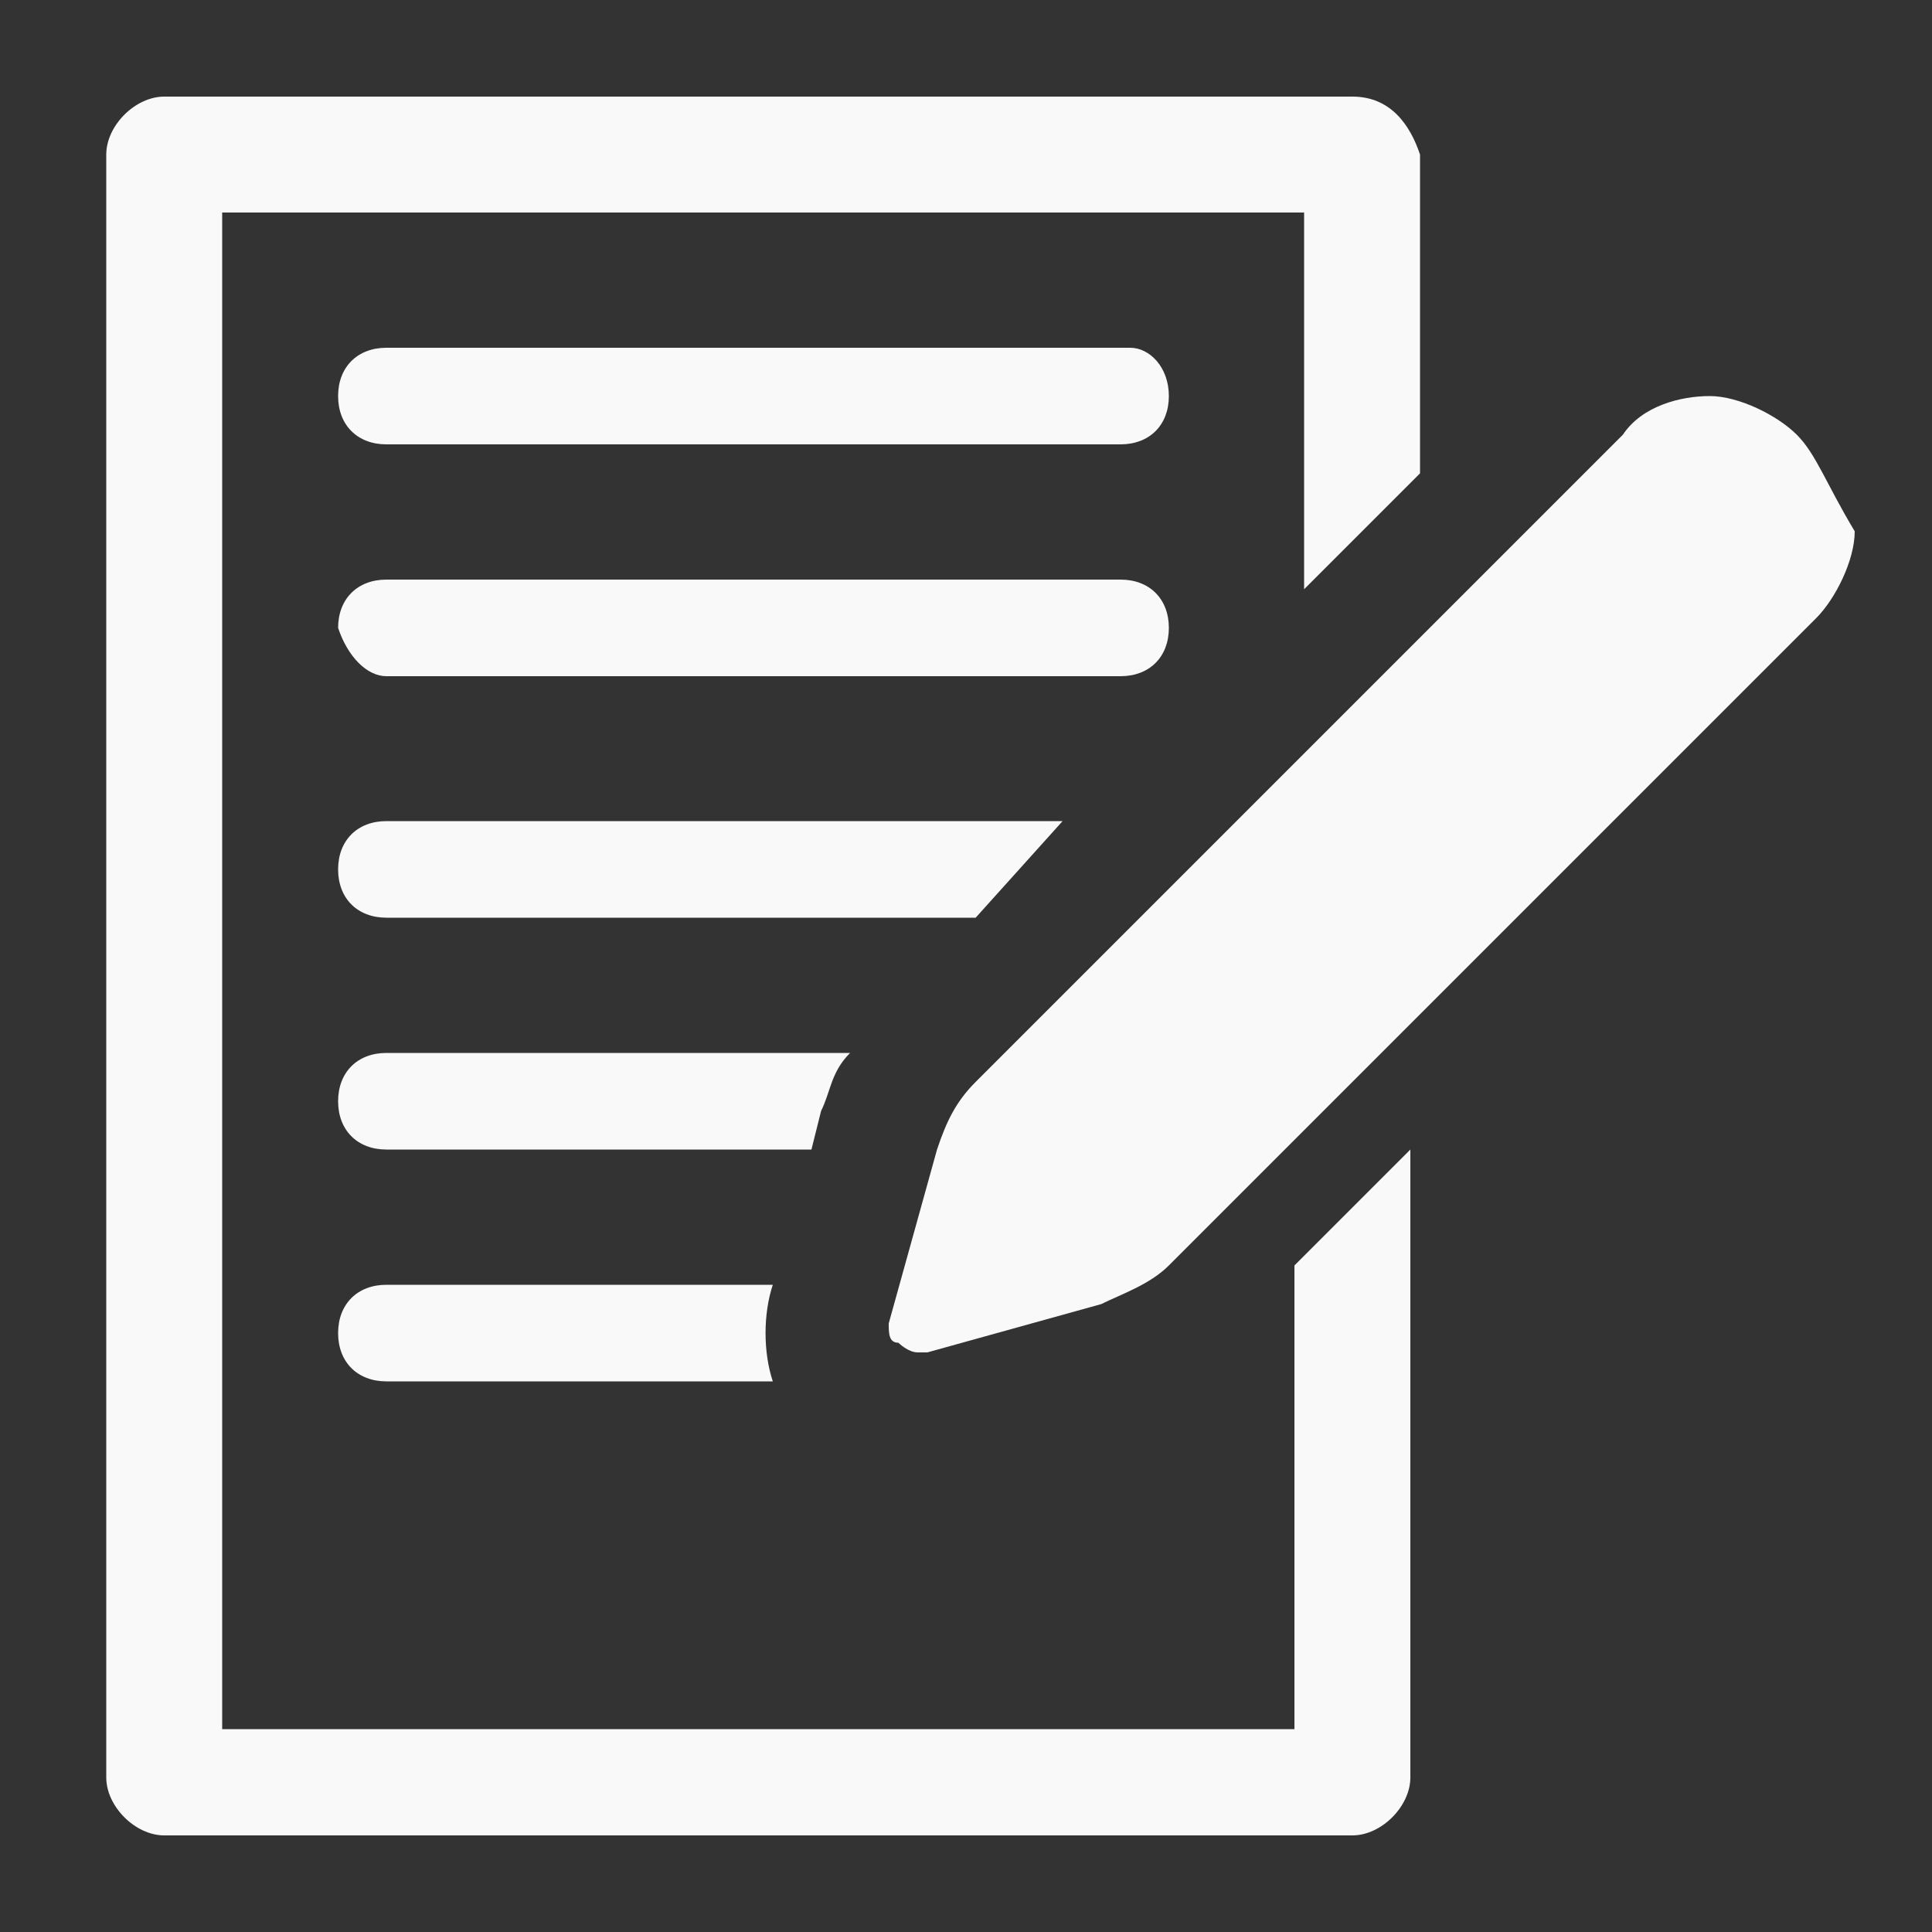
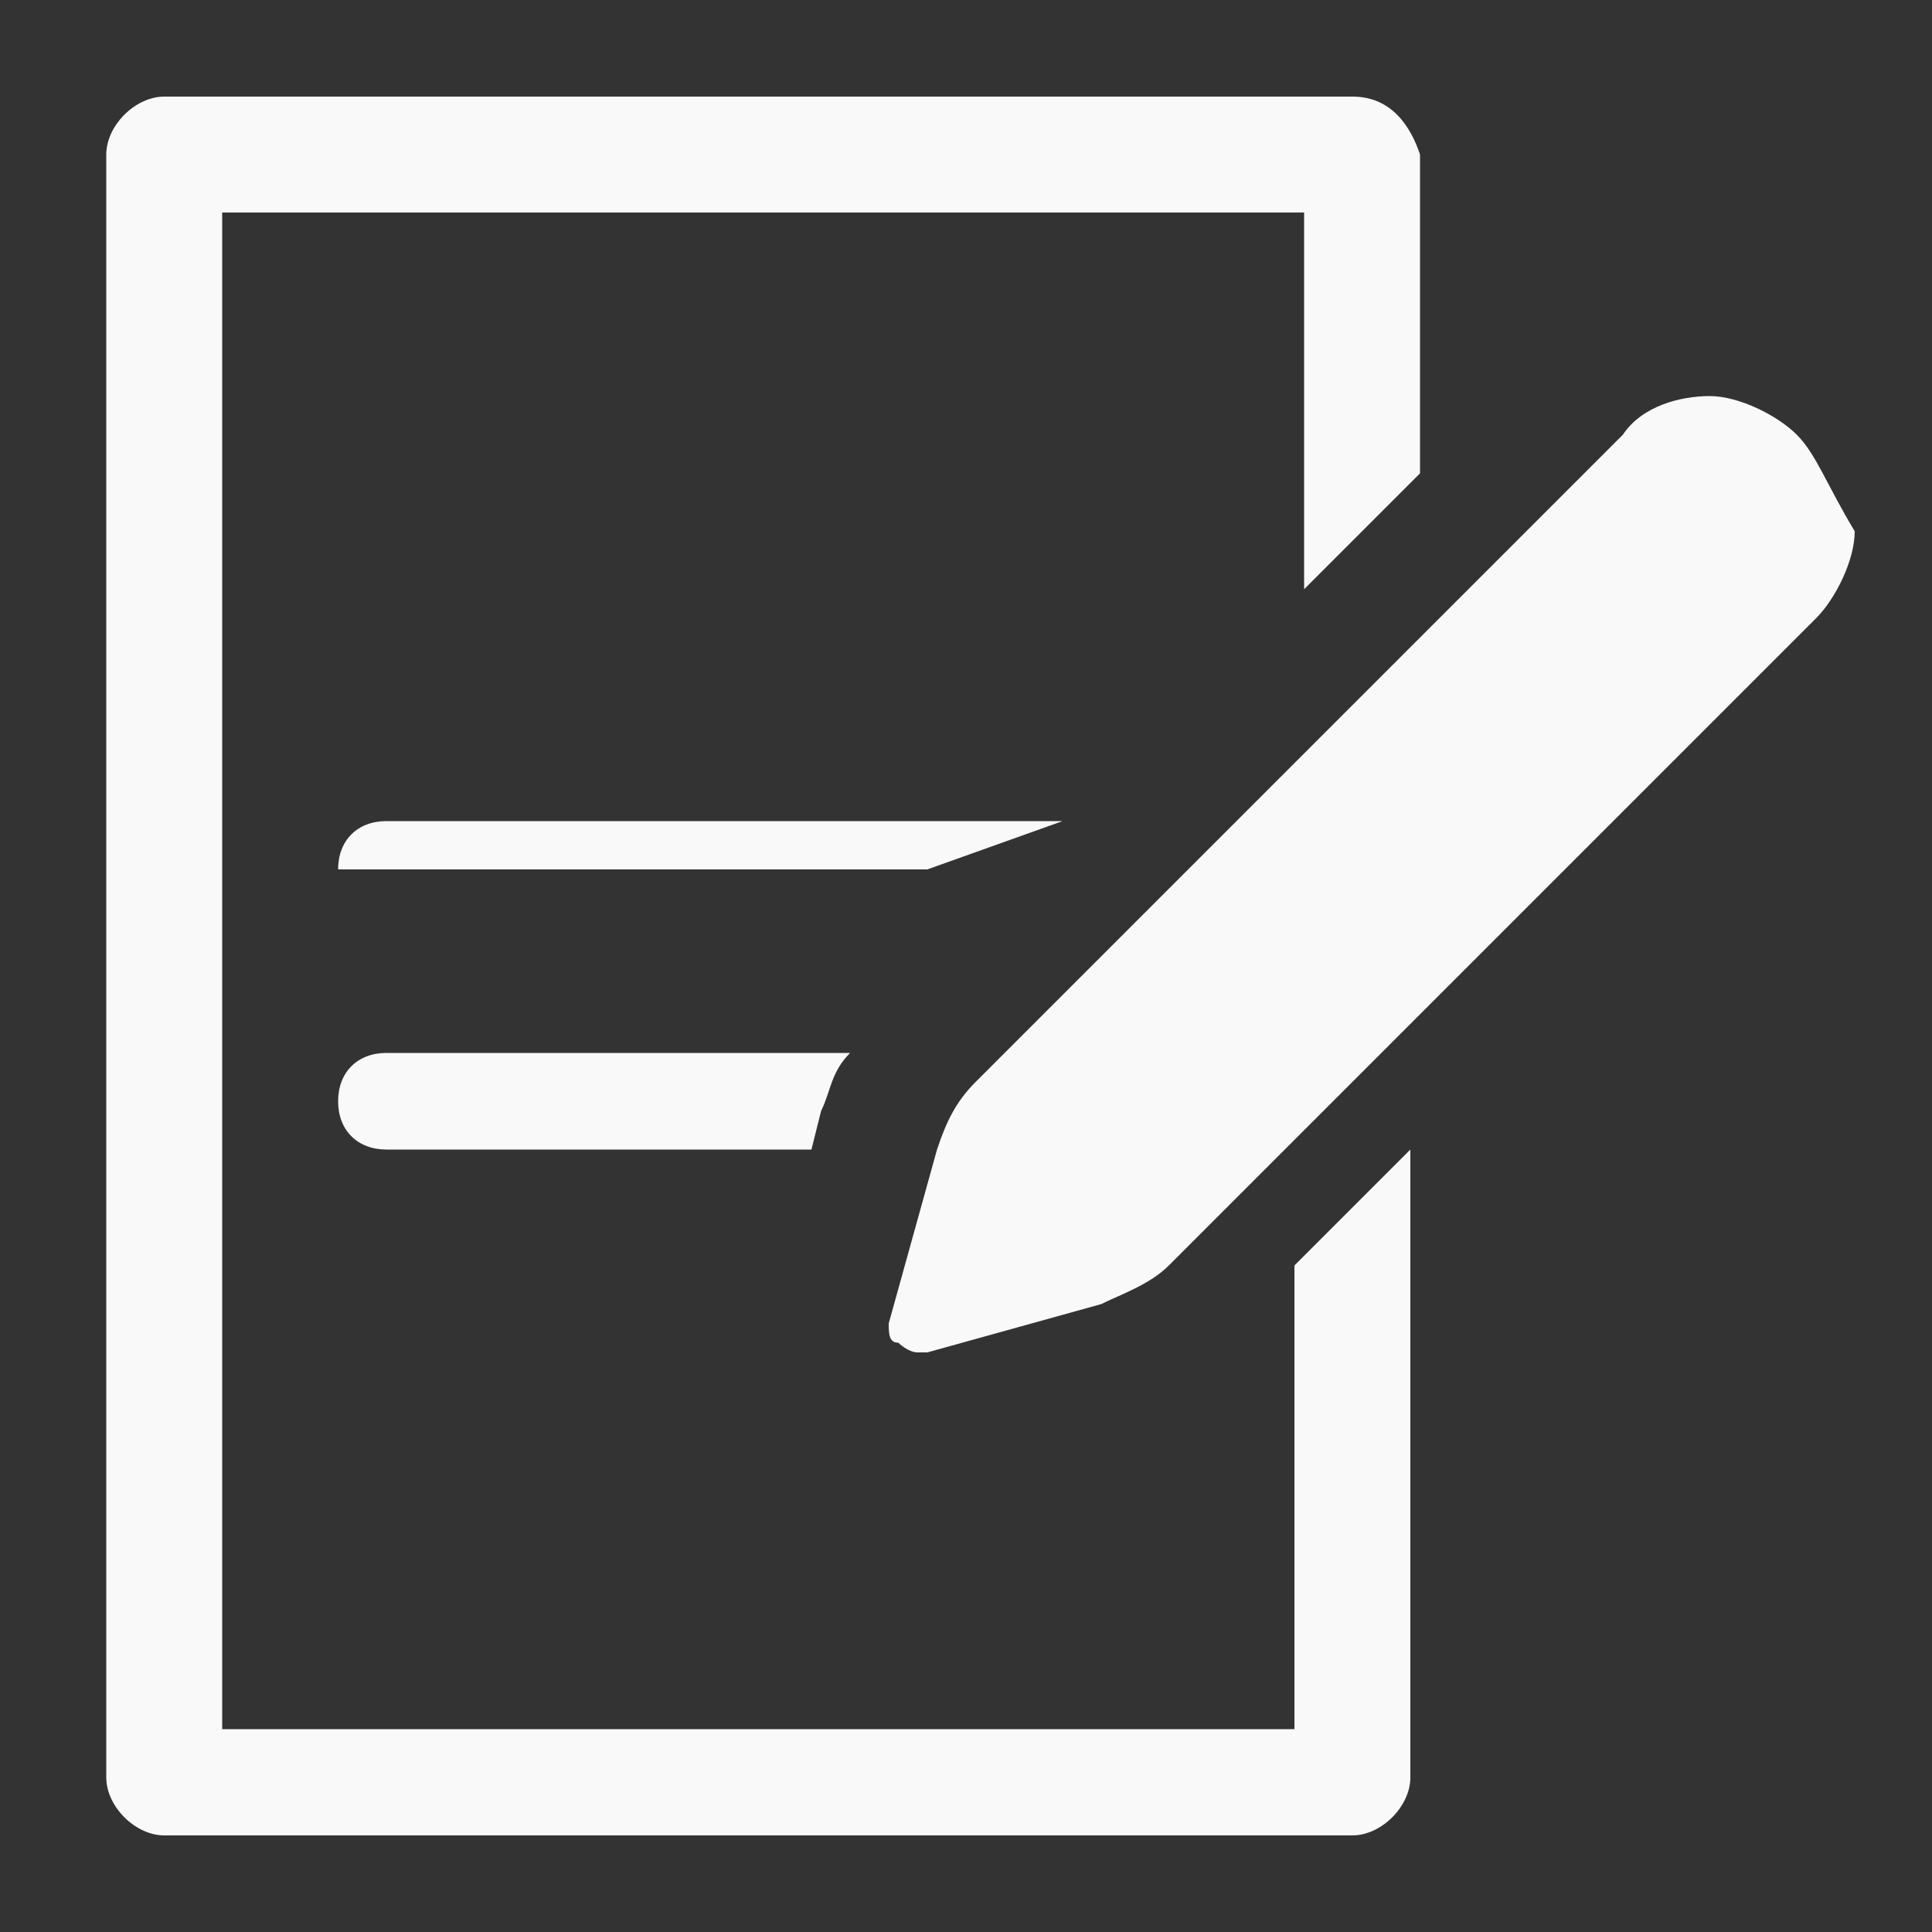
<svg xmlns="http://www.w3.org/2000/svg" version="1.1" id="Layer_1" x="0px" y="0px" viewBox="0 0 20 20" style="enable-background:new 0 0 20 20;" xml:space="preserve">
  <rect x="0" y="0" width="20" height="20" fill="#333333" stroke="none" />
  <style type="text/css"> .st0{fill:#F9F9F9;} </style>
  <g id="XMLID_144_">
    <path id="XMLID_151_" class="st0" d="M13.4,17.9H2.3V2.2h11.2v3.9l1.2-1.2V1.6C14.6,1.3,14.4,1,14,1H1.7C1.4,1,1.1,1.3,1.1,1.6 v16.8c0,0.3,0.3,0.6,0.6,0.6H14c0.3,0,0.6-0.3,0.6-0.6v-6.5l-1.2,1.2L13.4,17.9L13.4,17.9z" />
-     <path id="XMLID_150_" class="st0" d="M11.7,3.6H4c-0.3,0-0.5,0.2-0.5,0.5c0,0.3,0.2,0.5,0.5,0.5h7.6c0.3,0,0.5-0.2,0.5-0.5 C12.1,3.8,11.9,3.6,11.7,3.6z" />
-     <path id="XMLID_149_" class="st0" d="M12.1,6.5c0-0.3-0.2-0.5-0.5-0.5H4c-0.3,0-0.5,0.2-0.5,0.5C3.6,6.8,3.8,7,4,7h7.6 C11.9,7,12.1,6.8,12.1,6.5z" />
-     <path id="XMLID_148_" class="st0" d="M11,8.5H4c-0.3,0-0.5,0.2-0.5,0.5c0,0.3,0.2,0.5,0.5,0.5h6.1L11,8.5z" />
+     <path id="XMLID_148_" class="st0" d="M11,8.5H4c-0.3,0-0.5,0.2-0.5,0.5h6.1L11,8.5z" />
    <path id="XMLID_147_" class="st0" d="M8.5,11.5c0.1-0.2,0.1-0.4,0.3-0.6H4c-0.3,0-0.5,0.2-0.5,0.5c0,0.3,0.2,0.5,0.5,0.5h4.4 L8.5,11.5z" />
-     <path id="XMLID_146_" class="st0" d="M4,13.3c-0.3,0-0.5,0.2-0.5,0.5c0,0.3,0.2,0.5,0.5,0.5h4C7.9,14,7.9,13.6,8,13.3H4z" />
    <path id="XMLID_145_" class="st0" d="M18.6,4.5c-0.2-0.2-0.6-0.4-0.9-0.4c-0.3,0-0.7,0.1-0.9,0.4l-6.7,6.7 c-0.2,0.2-0.3,0.4-0.4,0.7l-0.5,1.8c0,0.1,0,0.2,0.1,0.2c0,0,0.1,0.1,0.2,0.1c0,0,0,0,0.1,0l1.8-0.5c0.2-0.1,0.5-0.2,0.7-0.4 l6.7-6.7c0.2-0.2,0.4-0.6,0.4-0.9C18.9,5,18.8,4.7,18.6,4.5z" />
  </g>
</svg>